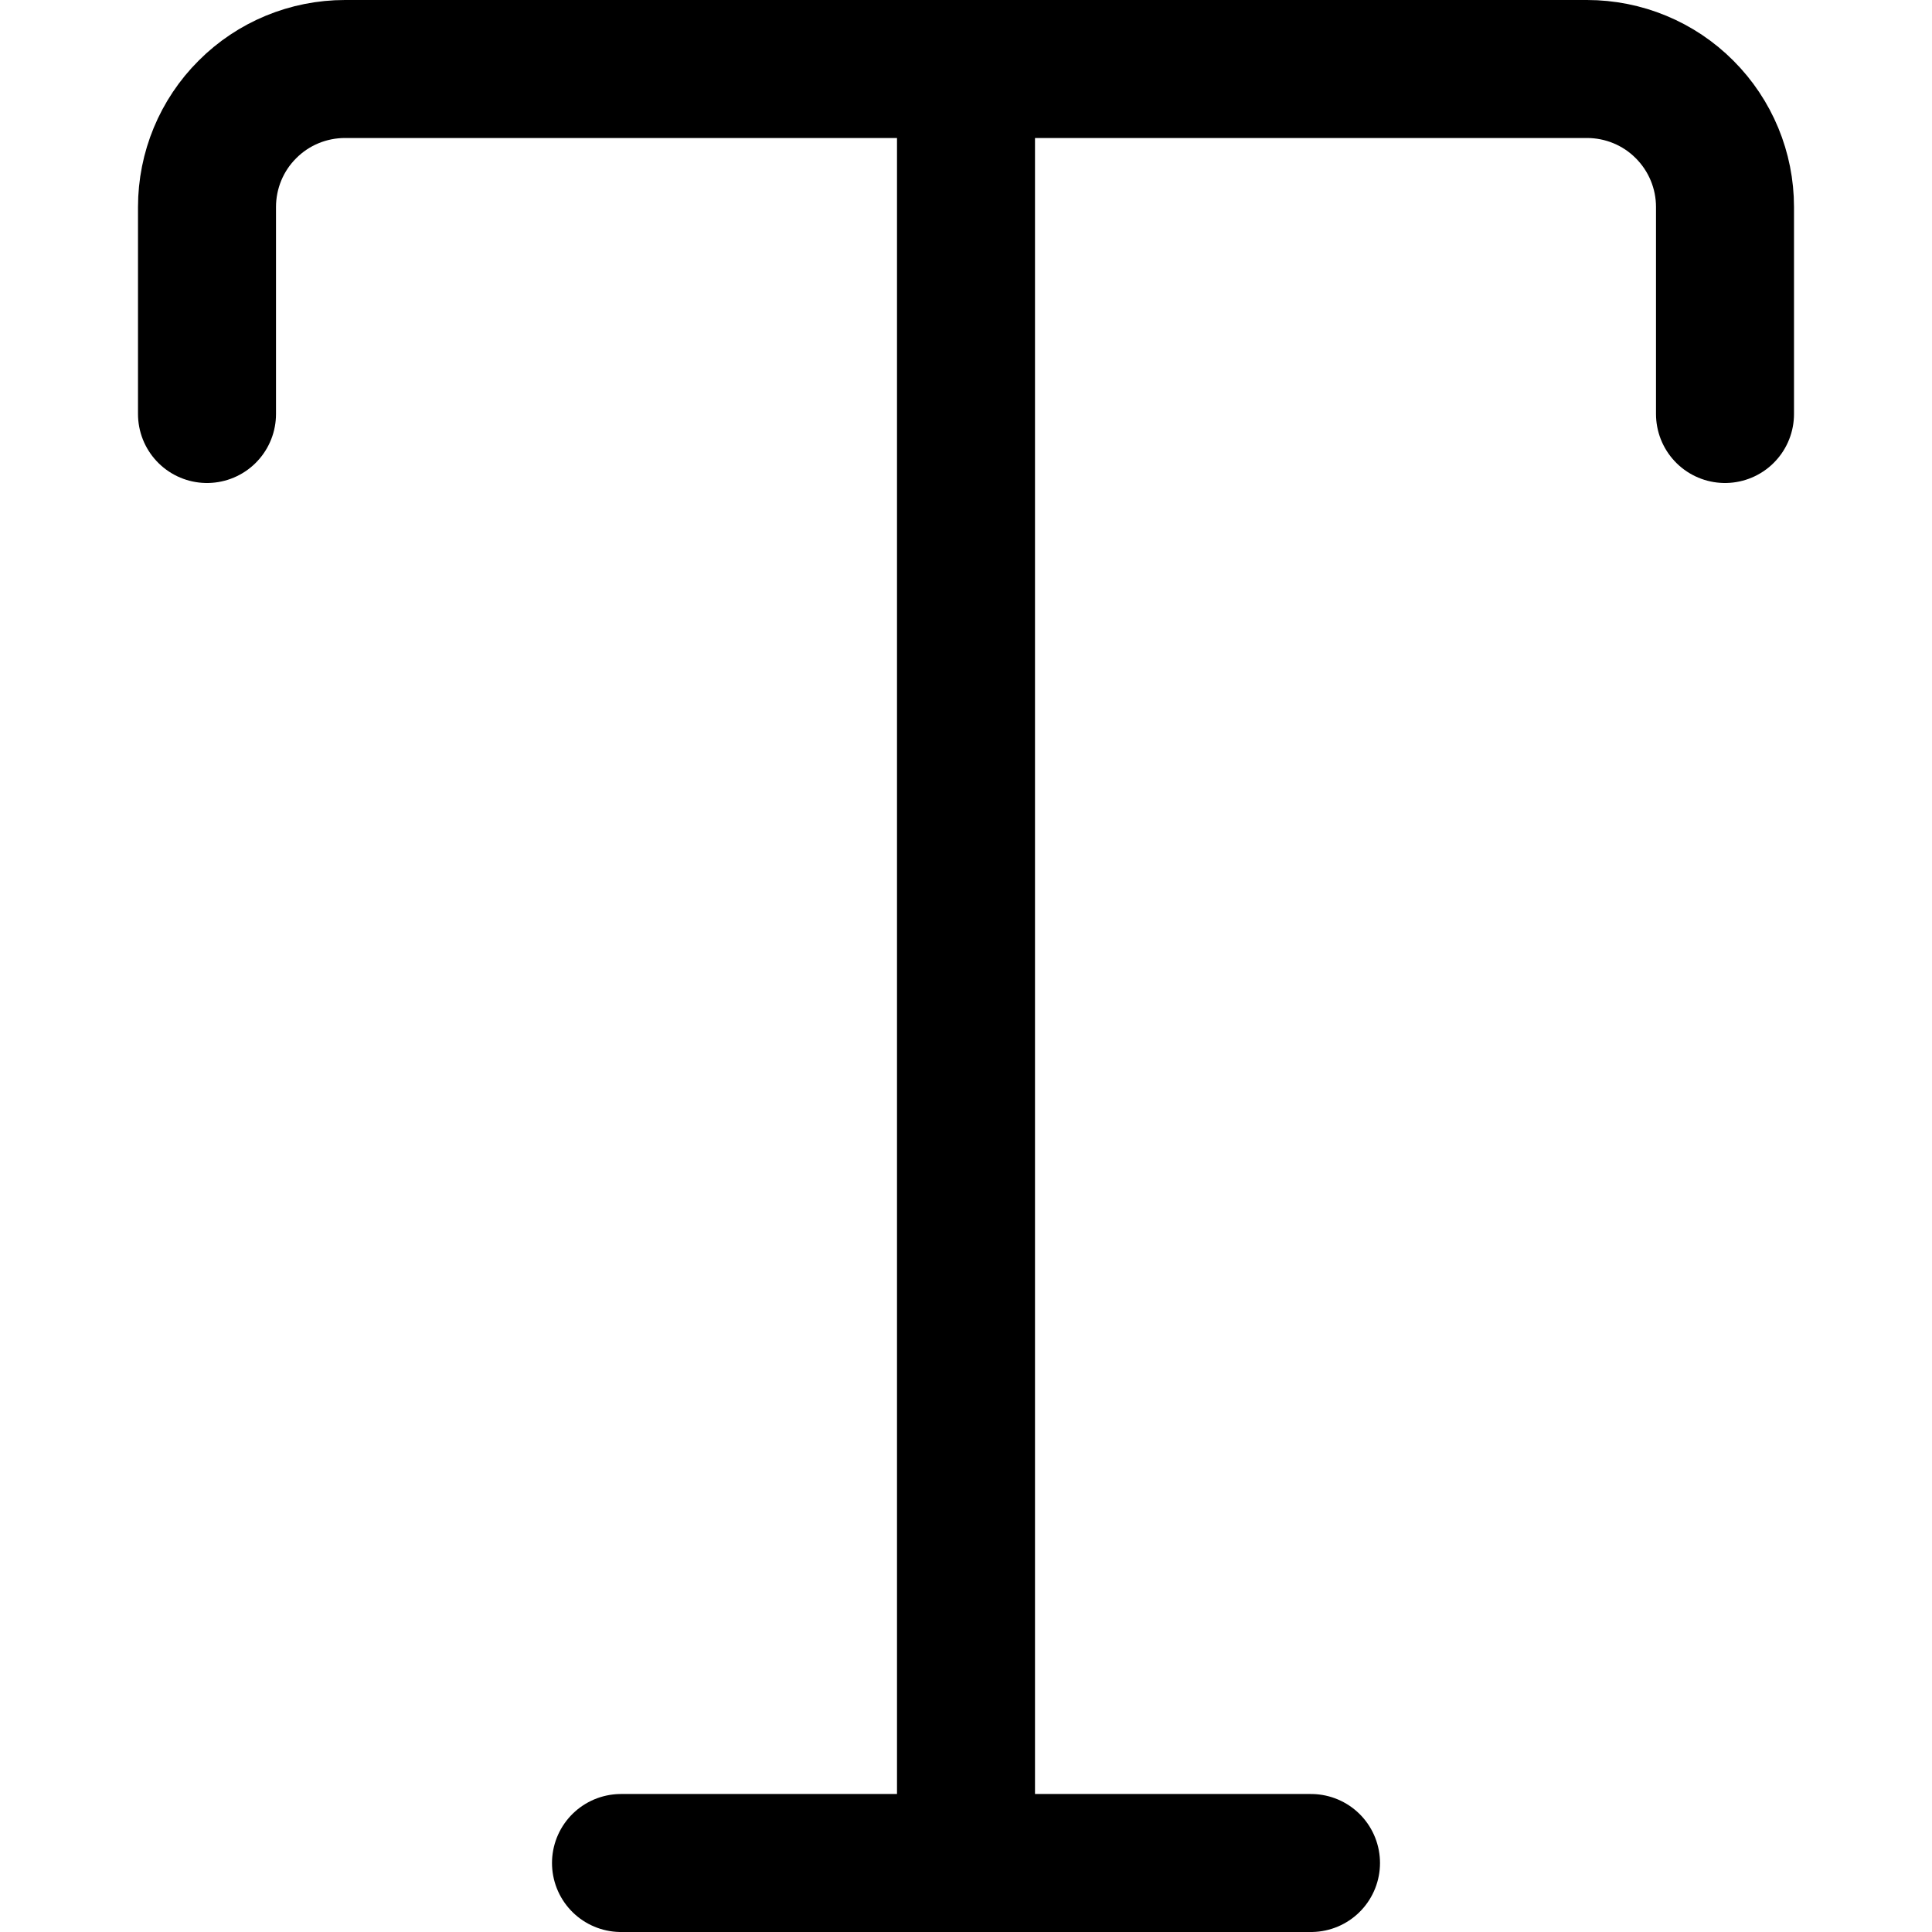
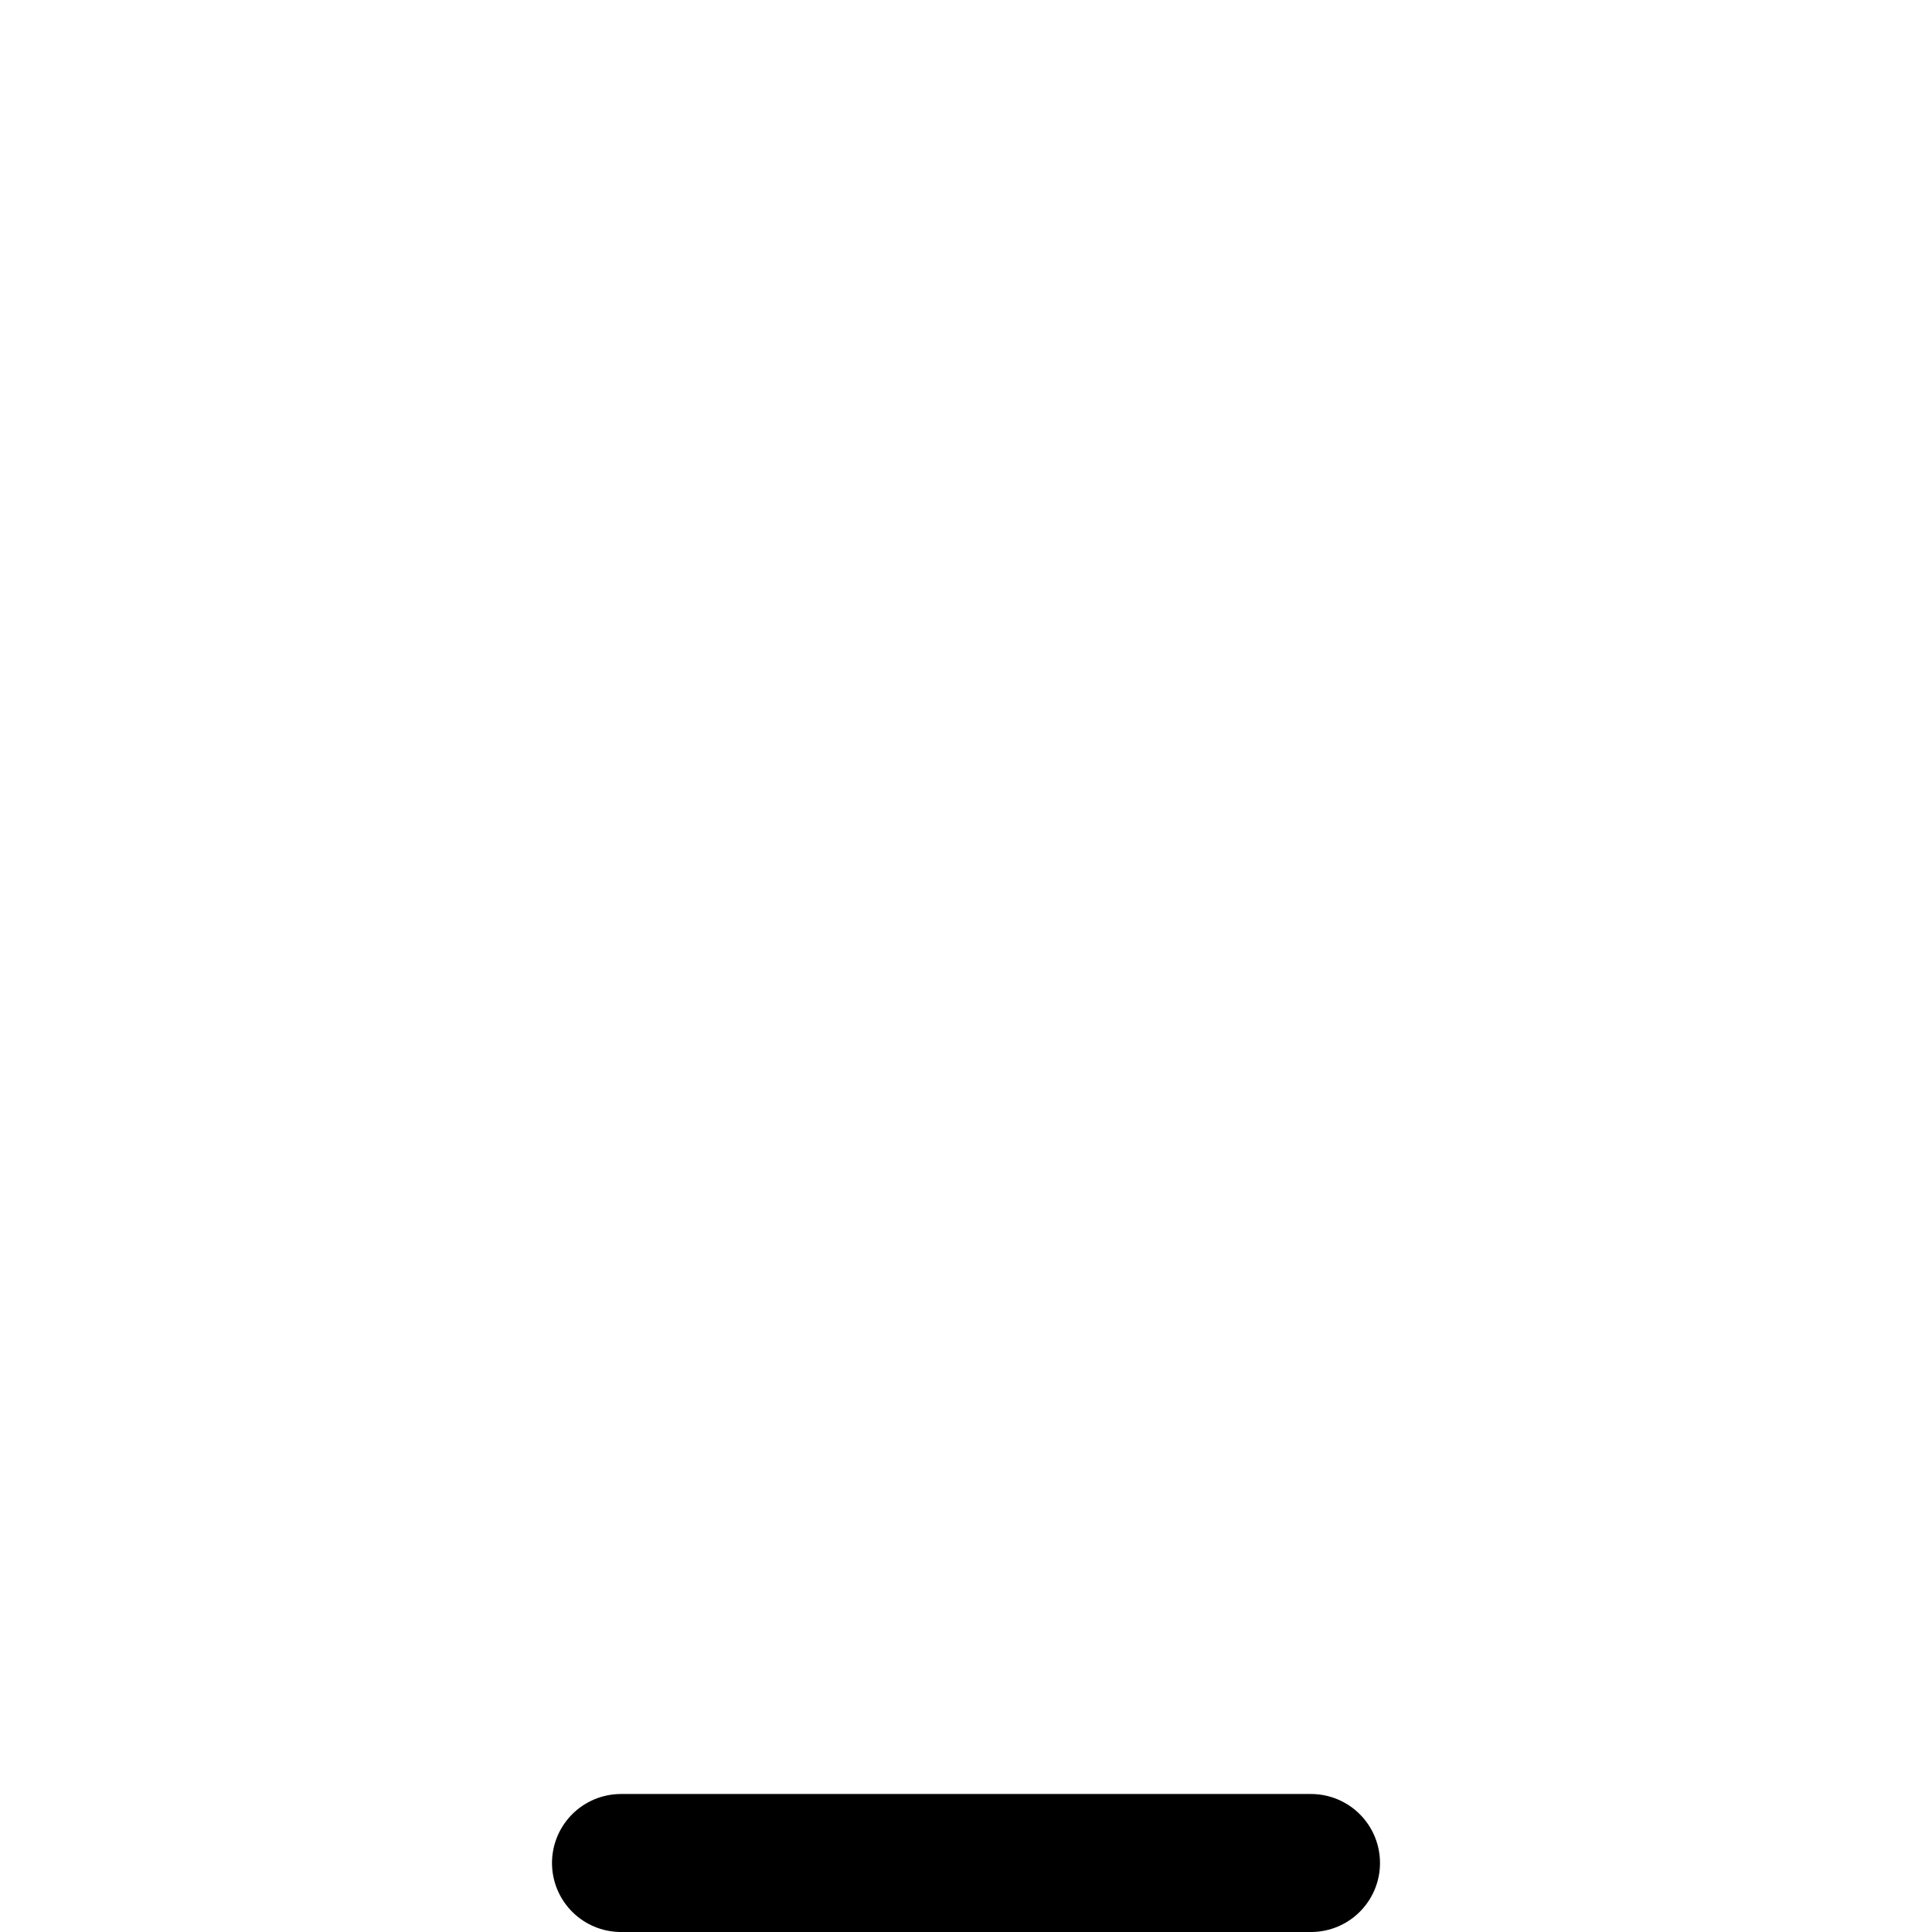
<svg xmlns="http://www.w3.org/2000/svg" fill="none" viewBox="0 0 14 14" id="Text-Style--Streamline-Core">
  <desc>Text Style Streamline Icon: https://streamlinehq.com</desc>
  <g id="text-style--text-style-formatting-format">
-     <path id="Vector" stroke="#000000" stroke-linecap="round" stroke-linejoin="round" d="M7 0.5v13" stroke-width="1" />
    <path id="Vector_2" stroke="#000000" stroke-linecap="round" stroke-linejoin="round" d="M4.5 13.5h5" stroke-width="1" />
-     <path id="Vector_3" stroke="#000000" stroke-linecap="round" stroke-linejoin="round" d="M1.5 3V1.5c0 -0.265 0.105 -0.52 0.293 -0.707C1.98 0.605 2.235 0.5 2.5 0.5h9c0.265 0 0.52 0.105 0.707 0.293 0.188 0.188 0.293 0.442 0.293 0.707V3" stroke-width="1" />
  </g>
</svg>